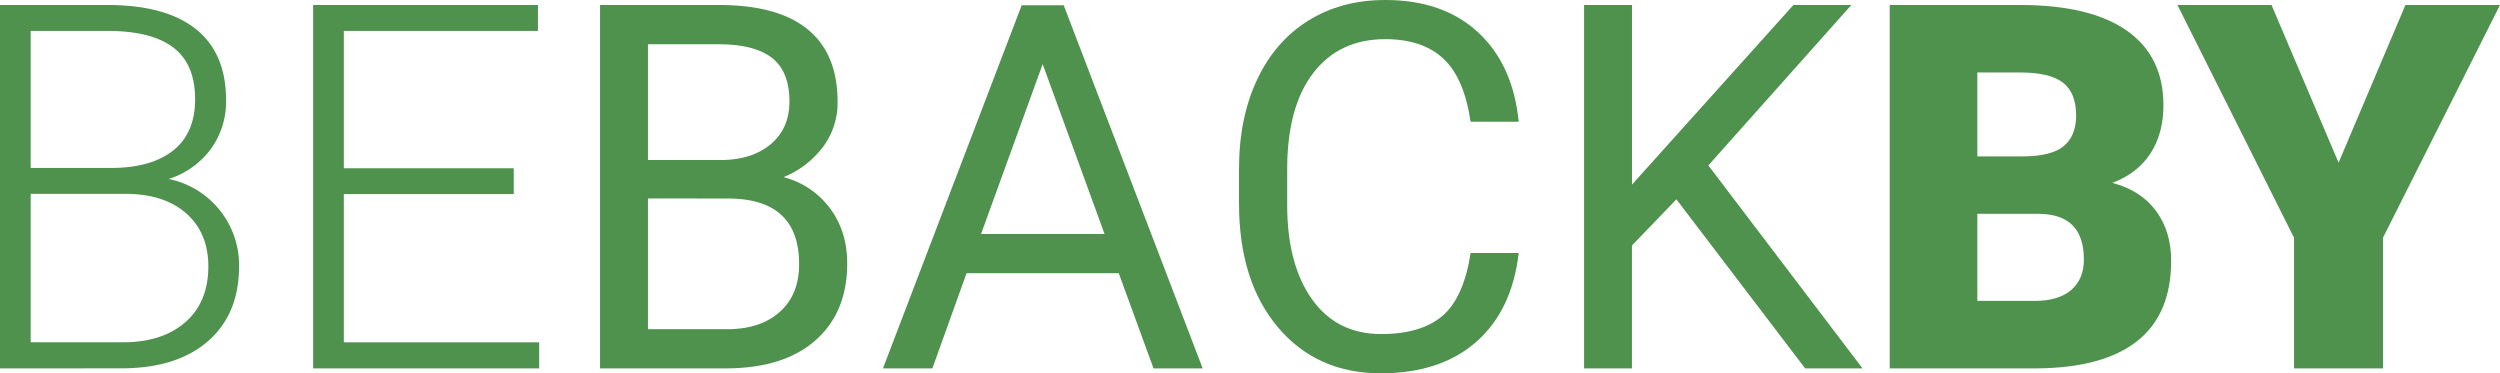
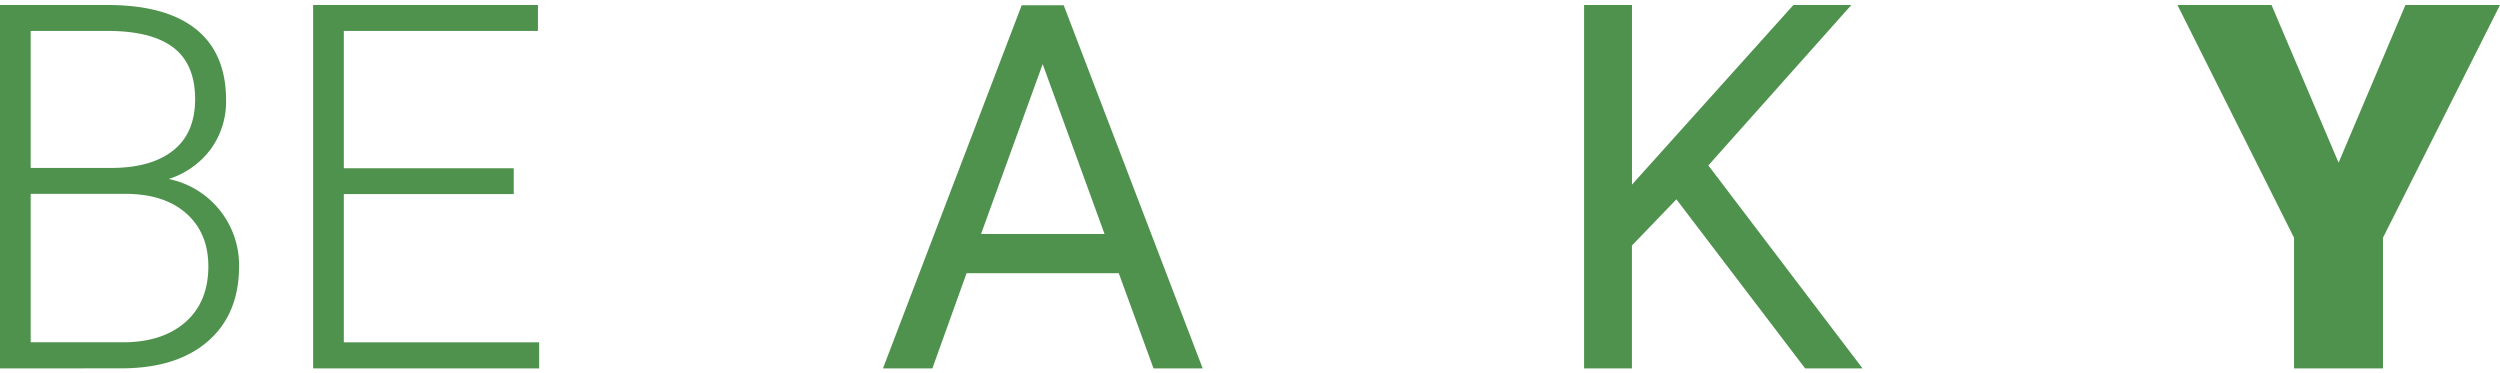
<svg xmlns="http://www.w3.org/2000/svg" id="Layer_1" data-name="Layer 1" viewBox="0 0 1011.99 151.09">
  <defs>
    <style>.cls-1{fill:#4e924d;}</style>
  </defs>
  <title>BBBLogo</title>
  <path class="cls-1" d="M45.58,153V5.9H89q23.64,0,35.86,9.75T137.09,44.4a32.61,32.61,0,0,1-6.21,19.86,34,34,0,0,1-17,12.07,35.63,35.63,0,0,1,28.48,35.23q0,19.48-12.58,30.43t-35,11ZM58,71.85H91.94q15.56-.31,24.09-7.34T124.56,44q0-14.16-8.83-20.89T89,16.4H58Zm0,10.5v60.09H95.27q16,0,25.3-8.11t9.35-22.54q0-13.61-8.94-21.52t-24.7-7.92Z" transform="translate(-45.58 -3.88)" />
  <path class="cls-1" d="M253.54,82.45H184.76v60h79.08V153H172.33V5.9h91V16.4H184.76V72h68.78Z" transform="translate(-45.58 -3.88)" />
-   <path class="cls-1" d="M288.48,153V5.9h48.08q23.93,0,36,9.89t12.07,29.29a29.82,29.82,0,0,1-5.86,18.23,37.83,37.83,0,0,1-16,12.27,34.08,34.08,0,0,1,18.84,12.68q6.92,9.34,6.92,22.27,0,19.78-12.83,31.1T339.48,153Zm19.39-84.34h29.29q12.72,0,20.35-6.37t7.63-17.31q0-12.15-7.07-17.66t-21.51-5.52H307.87Zm0,15.56v52.92h32q13.53,0,21.36-7t7.83-19.34q0-26.57-28.89-26.56Z" transform="translate(-45.58 -3.88)" />
  <path class="cls-1" d="M498.45,114.47H436.84L423,153H403l56.16-147h17l56.26,147h-19.9ZM442.7,98.61h50L467.65,29.83Z" transform="translate(-45.58 -3.88)" />
-   <path class="cls-1" d="M660.35,106.29q-2.73,23.33-17.22,36T604.6,155q-26.05,0-41.76-18.69t-15.71-50V72.15q0-20.51,7.33-36.06t20.75-23.88q13.42-8.34,31.11-8.33,23.43,0,37.57,13.07t16.46,36.21H640.86q-2.54-17.62-11-25.53t-23.58-7.9q-18.59,0-29.14,13.75T566.63,72.6V86.85q0,24,10,38.11t28,14.15q16.15,0,24.79-7.32t11.47-25.5Z" transform="translate(-45.58 -3.88)" />
  <path class="cls-1" d="M724.18,84.57l-18,18.69V153H686.81V5.9H706.2V78.61L771.55,5.9H795L737.11,70.84,799.52,153H776.29Z" transform="translate(-45.58 -3.88)" />
-   <path class="cls-1" d="M810.53,153V5.9h52.82q28.38,0,43.18,10.4t14.8,30.2q0,11.4-5.25,19.49T900.62,77.91q11.52,3,17.68,11.31t6.16,20.2q0,21.61-13.69,32.47T870.22,153ZM846,67.2h18.49Q876.08,67.1,881,63t5-12.26q0-9.31-5.36-13.42t-17.27-4.11H846Zm0,23.23v35.25h23.23q9.6,0,14.75-4.4t5.15-12.37q0-18.37-18.28-18.48Z" transform="translate(-45.58 -3.88)" />
  <path class="cls-1" d="M992.23,69.73,1019.29,5.9h38.28l-47.37,94.22V153h-36V100.12L927,5.9h38.08Z" transform="translate(-45.58 -3.88)" />
</svg>